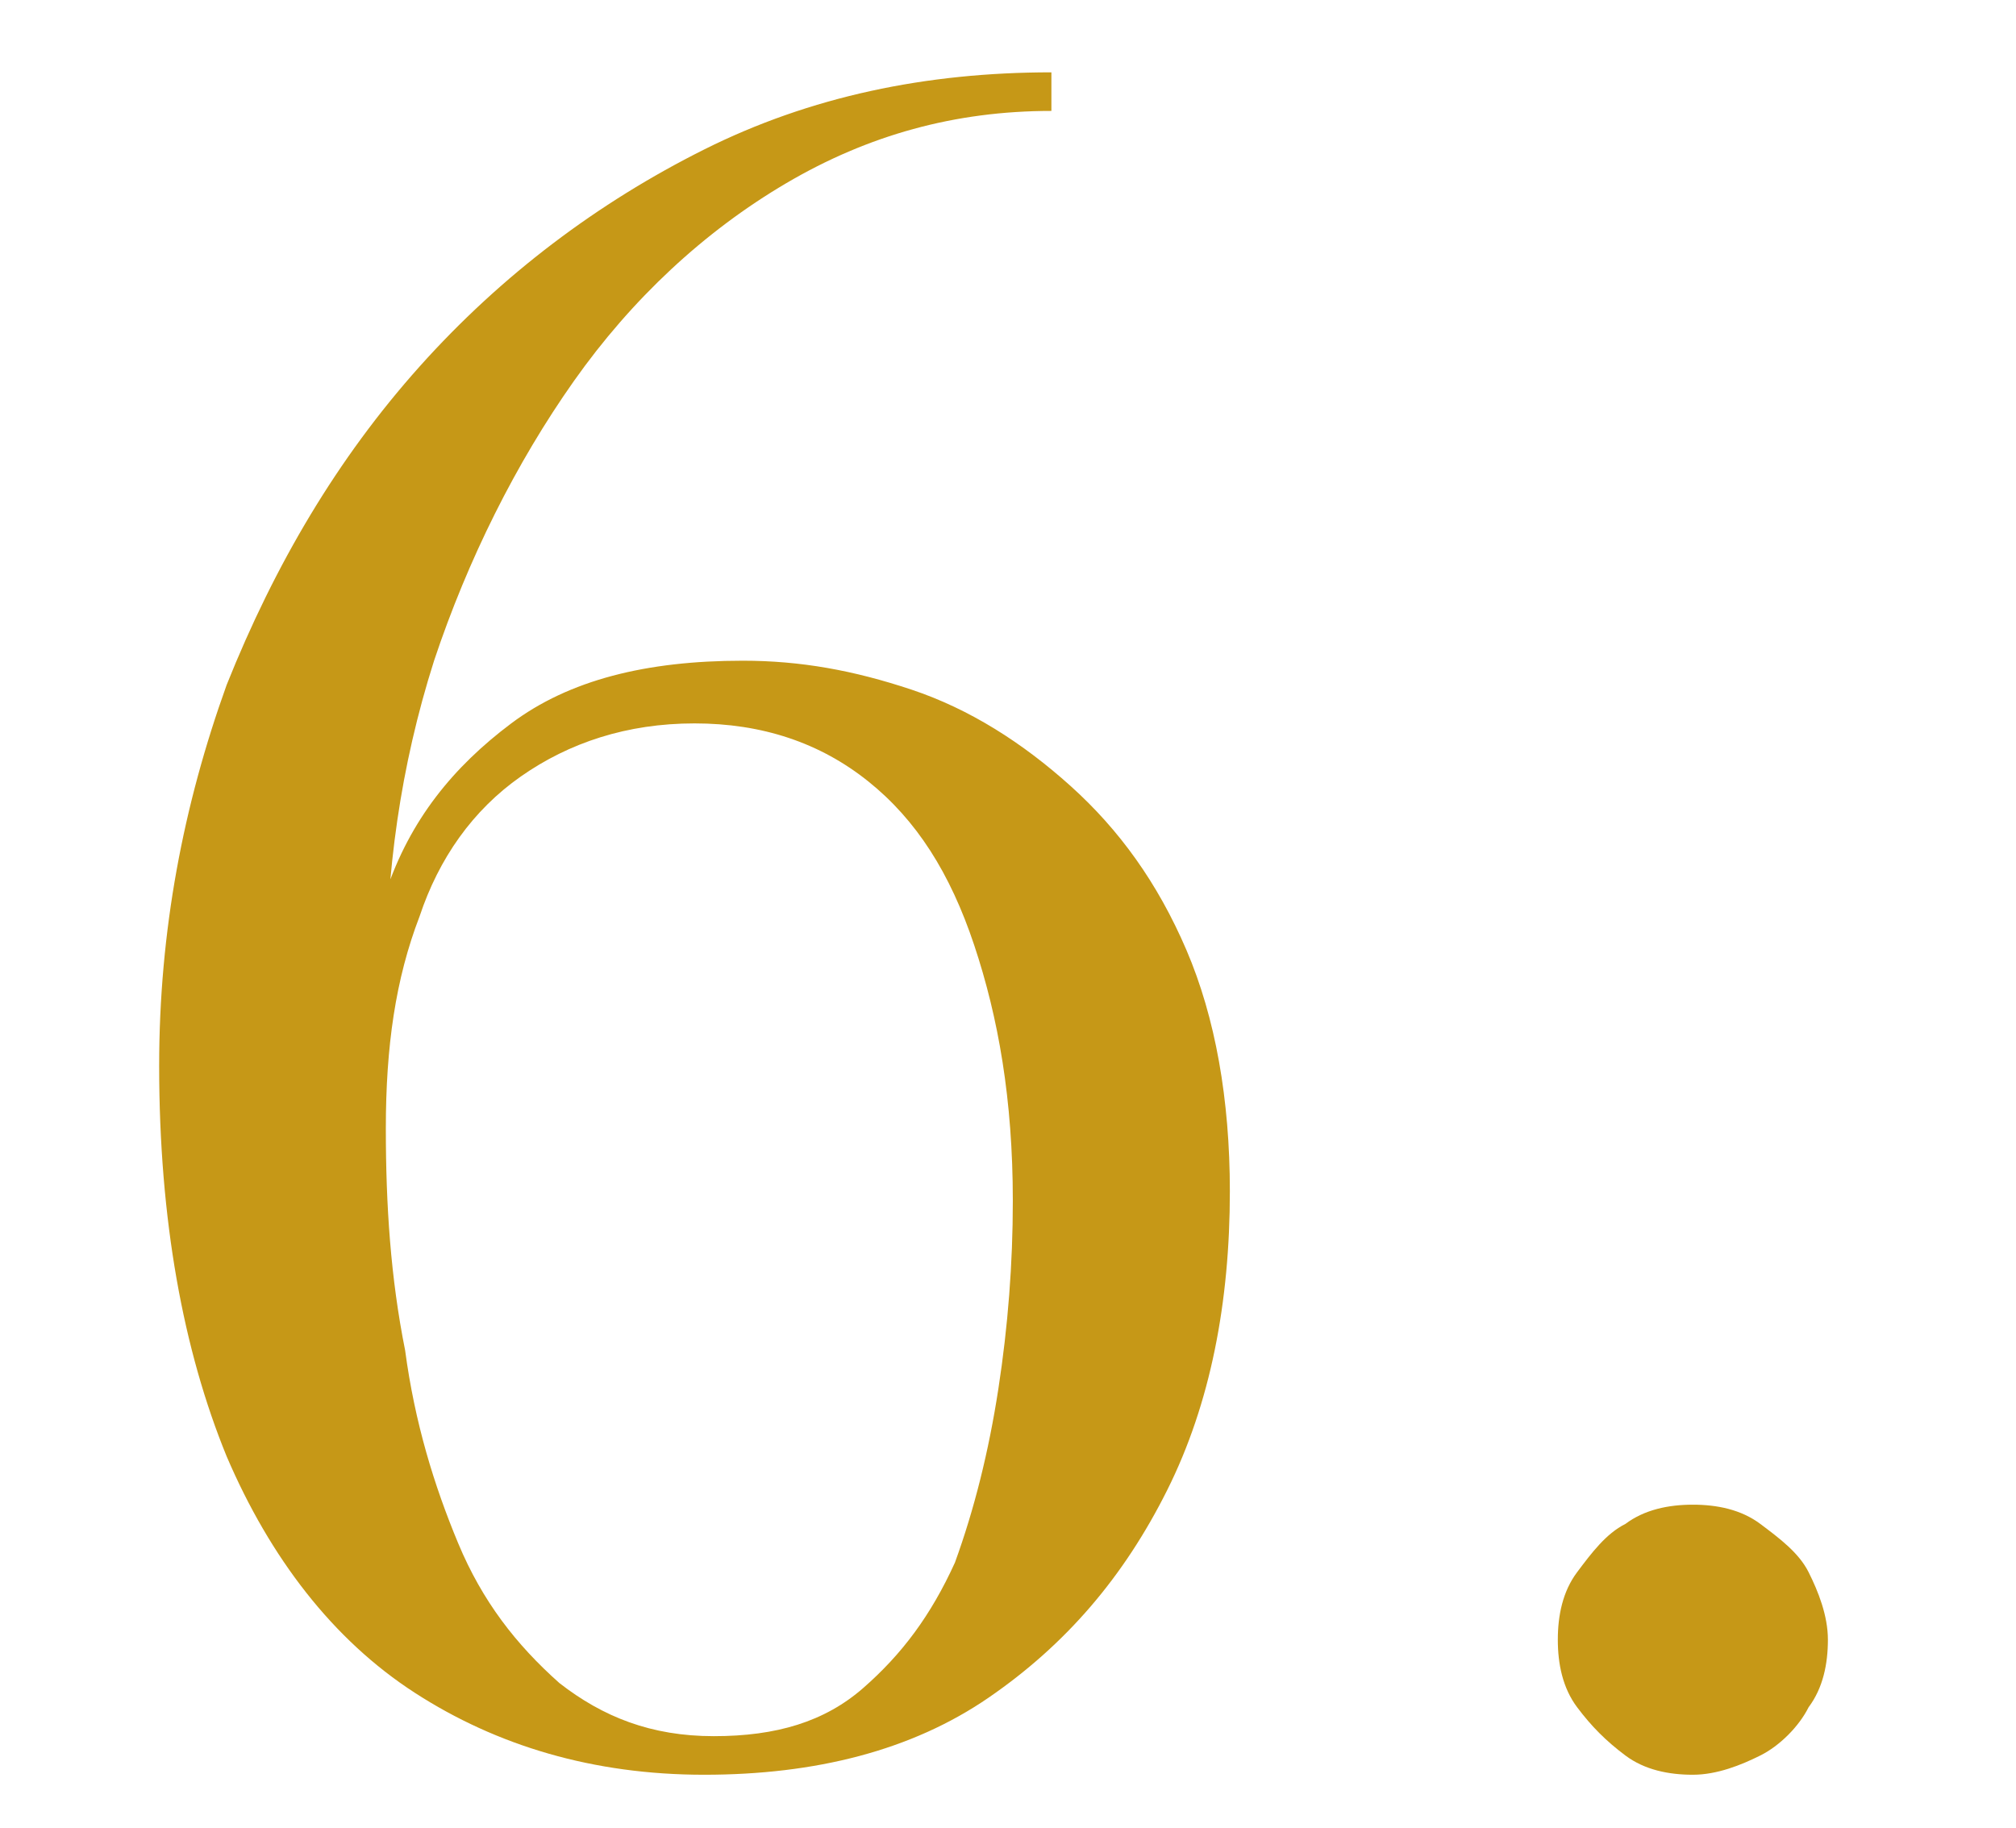
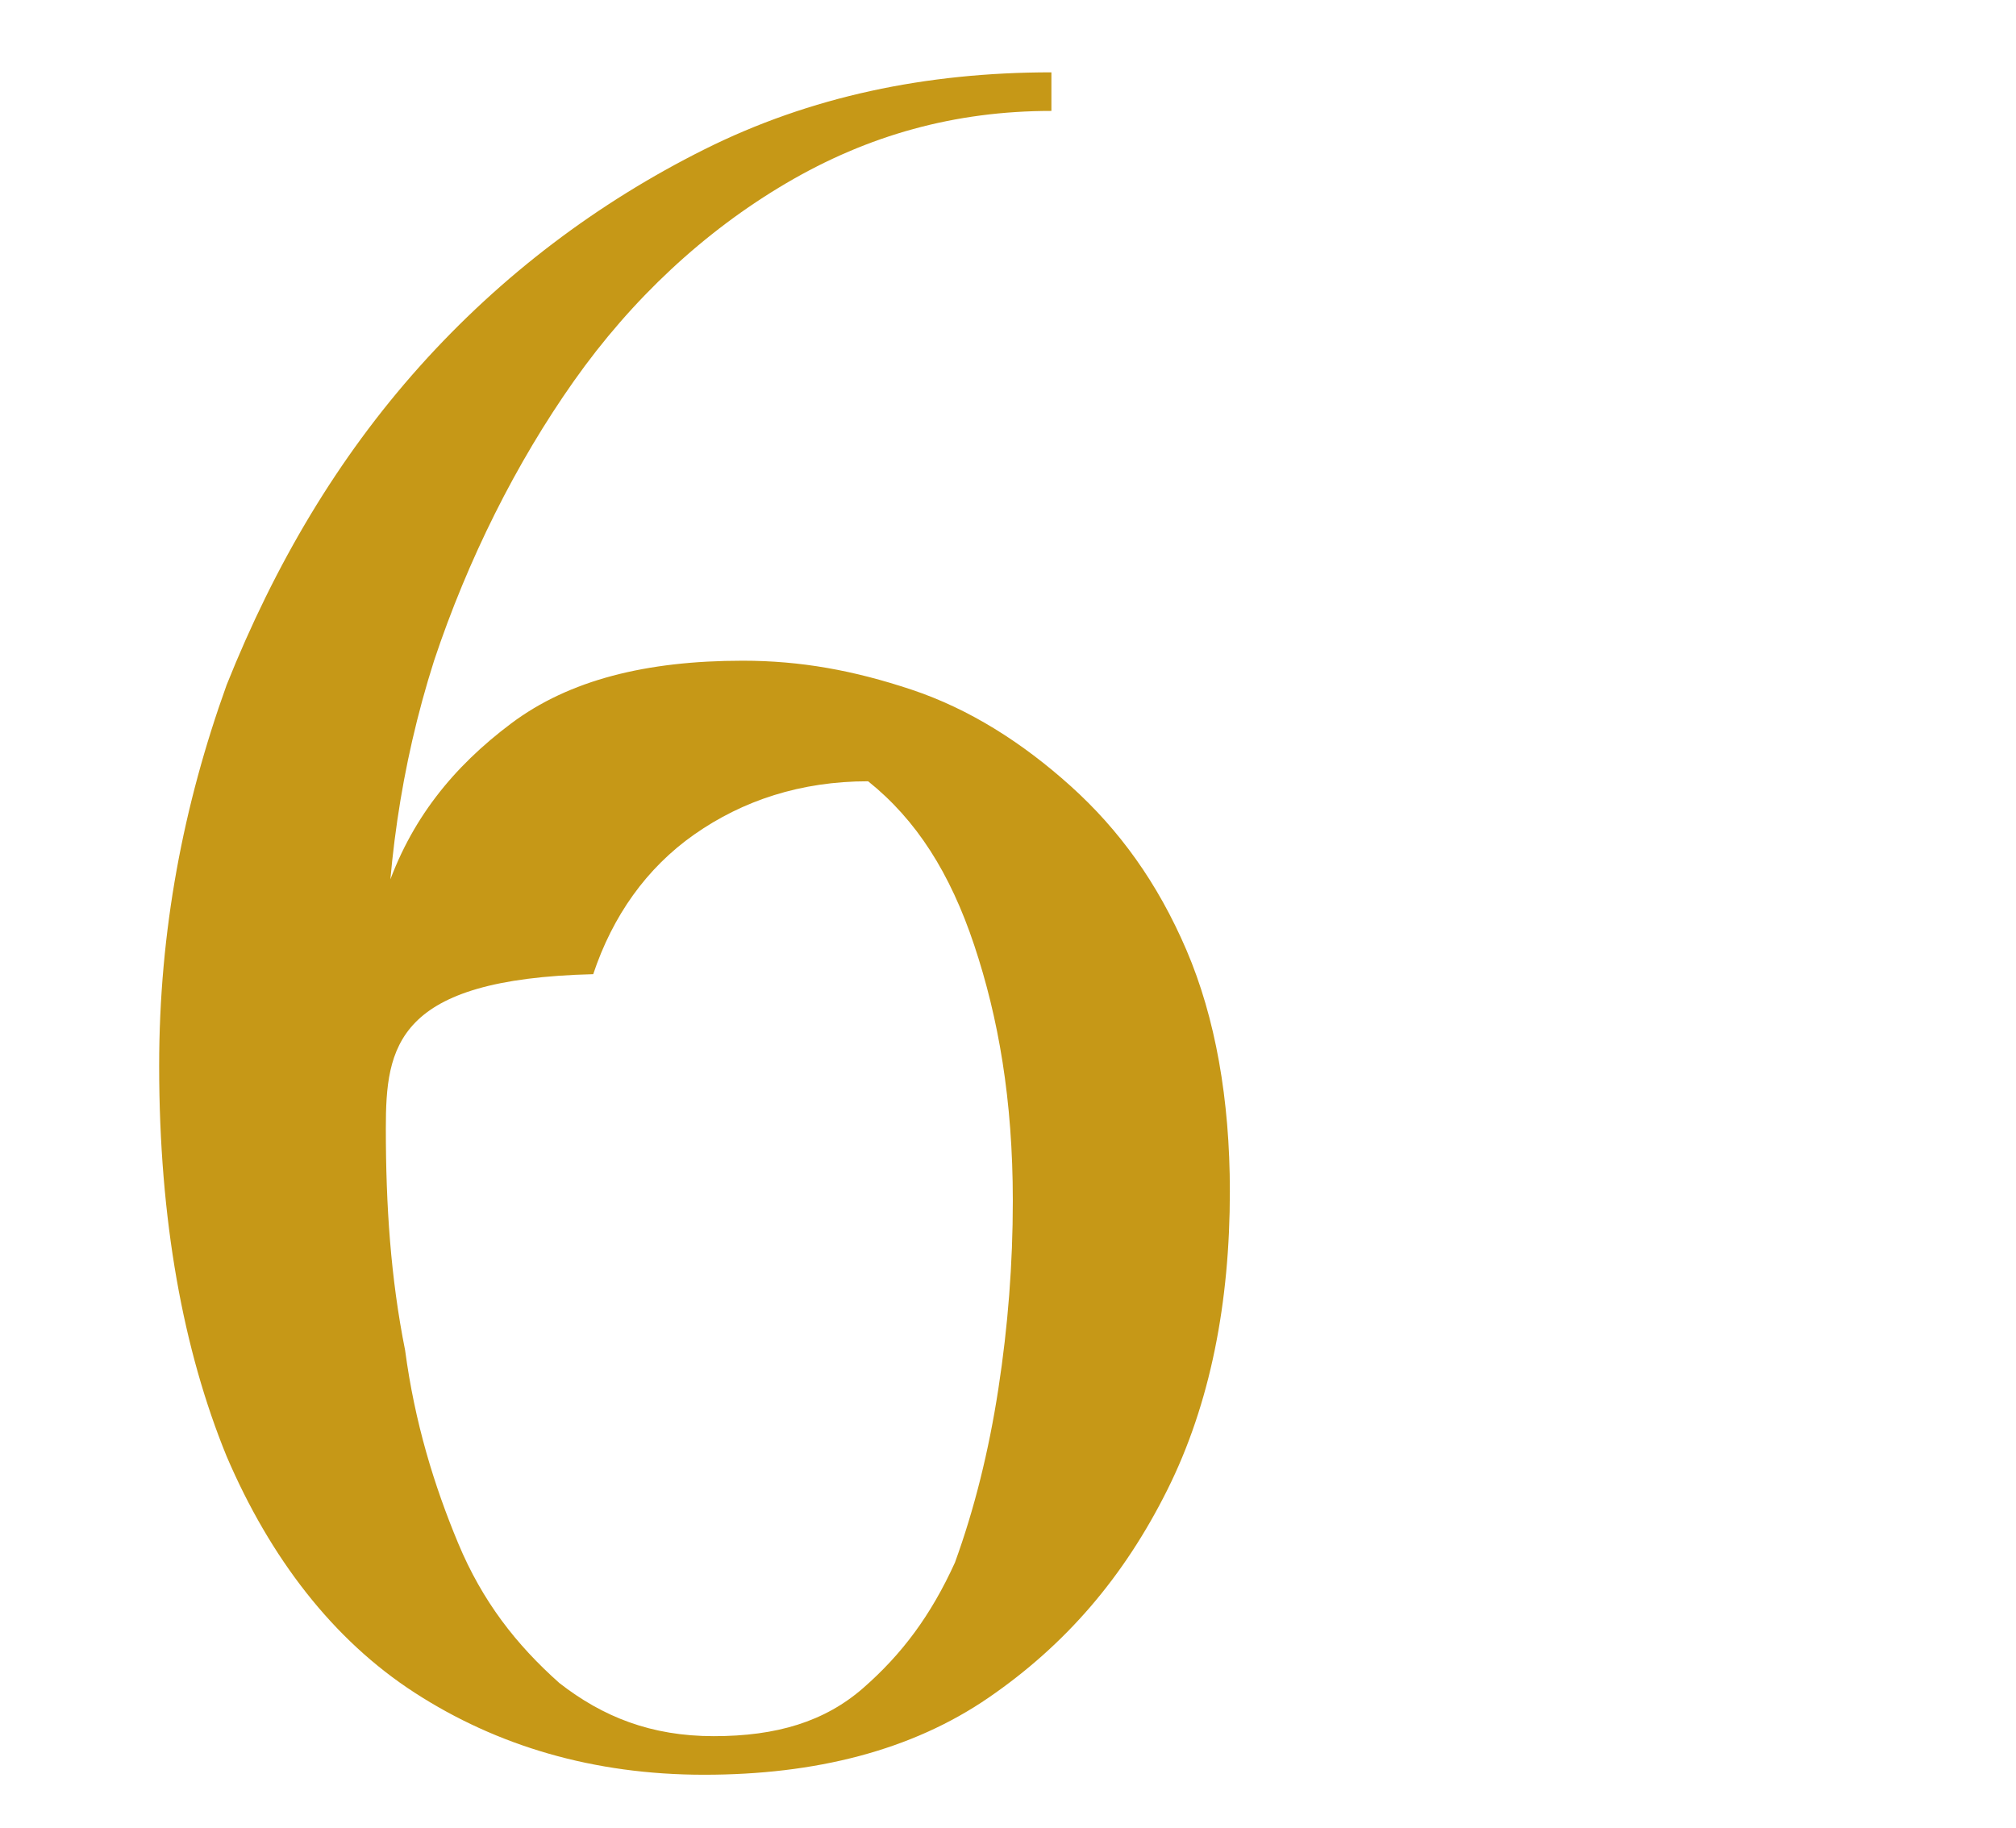
<svg xmlns="http://www.w3.org/2000/svg" version="1.1" id="レイヤー_1" x="0px" y="0px" viewBox="0 0 41.8 37.9" style="enable-background:new 0 0 41.8 37.9;" xml:space="preserve">
  <style type="text/css">
	.st0{fill:#C69817;}
</style>
  <g>
-     <path class="st0" d="M14.6,36.8c-2.3,0-4.3-0.6-6-1.7c-1.7-1.1-3-2.8-3.9-4.9c-0.9-2.2-1.4-4.9-1.4-8.1c0-2.8,0.5-5.4,1.4-7.9   c1-2.5,2.3-4.7,4-6.6c1.7-1.9,3.7-3.4,5.9-4.5c2.2-1.1,4.6-1.6,7.2-1.6v0.8c-2,0-3.8,0.5-5.5,1.5s-3.2,2.4-4.4,4.1   c-1.2,1.7-2.2,3.7-2.9,5.8c-0.7,2.2-1,4.4-1,6.7L8,23.4C8,25,8.1,26.5,8.4,28c0.2,1.5,0.6,2.8,1.1,4c0.5,1.2,1.2,2.1,2.1,2.9   c0.9,0.7,1.9,1.1,3.2,1.1c1.3,0,2.3-0.3,3.1-1c0.8-0.7,1.4-1.5,1.9-2.6c0.4-1.1,0.7-2.3,0.9-3.6c0.2-1.3,0.3-2.6,0.3-3.9   c0-2.1-0.3-3.8-0.8-5.3s-1.2-2.6-2.2-3.4S15.8,15,14.4,15c-1.4,0-2.6,0.4-3.6,1.1c-1,0.7-1.7,1.7-2.1,2.9C8.2,20.3,8,21.7,8,23.4   H7.2c0-1.8,0.3-3.4,0.8-4.9c0.5-1.5,1.4-2.6,2.6-3.5c1.2-0.9,2.8-1.3,4.8-1.3c1.2,0,2.3,0.2,3.5,0.6s2.3,1.1,3.3,2s1.8,2,2.4,3.4   c0.6,1.4,0.9,3.1,0.9,5c0,2.3-0.4,4.4-1.3,6.2c-0.9,1.8-2.1,3.2-3.7,4.3C18.9,36.3,16.9,36.8,14.6,36.8z" />
-     <path class="st0" d="M35.1,36.8c-0.5,0-1-0.1-1.4-0.4s-0.7-0.6-1-1s-0.4-0.9-0.4-1.4s0.1-1,0.4-1.4s0.6-0.8,1-1   c0.4-0.3,0.9-0.4,1.4-0.4c0.5,0,1,0.1,1.4,0.4c0.4,0.3,0.8,0.6,1,1c0.2,0.4,0.4,0.9,0.4,1.4s-0.1,1-0.4,1.4c-0.2,0.4-0.6,0.8-1,1   S35.6,36.8,35.1,36.8z" />
+     <path class="st0" d="M14.6,36.8c-2.3,0-4.3-0.6-6-1.7c-1.7-1.1-3-2.8-3.9-4.9c-0.9-2.2-1.4-4.9-1.4-8.1c0-2.8,0.5-5.4,1.4-7.9   c1-2.5,2.3-4.7,4-6.6c1.7-1.9,3.7-3.4,5.9-4.5c2.2-1.1,4.6-1.6,7.2-1.6v0.8c-2,0-3.8,0.5-5.5,1.5s-3.2,2.4-4.4,4.1   c-1.2,1.7-2.2,3.7-2.9,5.8c-0.7,2.2-1,4.4-1,6.7L8,23.4C8,25,8.1,26.5,8.4,28c0.2,1.5,0.6,2.8,1.1,4c0.5,1.2,1.2,2.1,2.1,2.9   c0.9,0.7,1.9,1.1,3.2,1.1c1.3,0,2.3-0.3,3.1-1c0.8-0.7,1.4-1.5,1.9-2.6c0.4-1.1,0.7-2.3,0.9-3.6c0.2-1.3,0.3-2.6,0.3-3.9   c0-2.1-0.3-3.8-0.8-5.3s-1.2-2.6-2.2-3.4c-1.4,0-2.6,0.4-3.6,1.1c-1,0.7-1.7,1.7-2.1,2.9C8.2,20.3,8,21.7,8,23.4   H7.2c0-1.8,0.3-3.4,0.8-4.9c0.5-1.5,1.4-2.6,2.6-3.5c1.2-0.9,2.8-1.3,4.8-1.3c1.2,0,2.3,0.2,3.5,0.6s2.3,1.1,3.3,2s1.8,2,2.4,3.4   c0.6,1.4,0.9,3.1,0.9,5c0,2.3-0.4,4.4-1.3,6.2c-0.9,1.8-2.1,3.2-3.7,4.3C18.9,36.3,16.9,36.8,14.6,36.8z" />
  </g>
</svg>